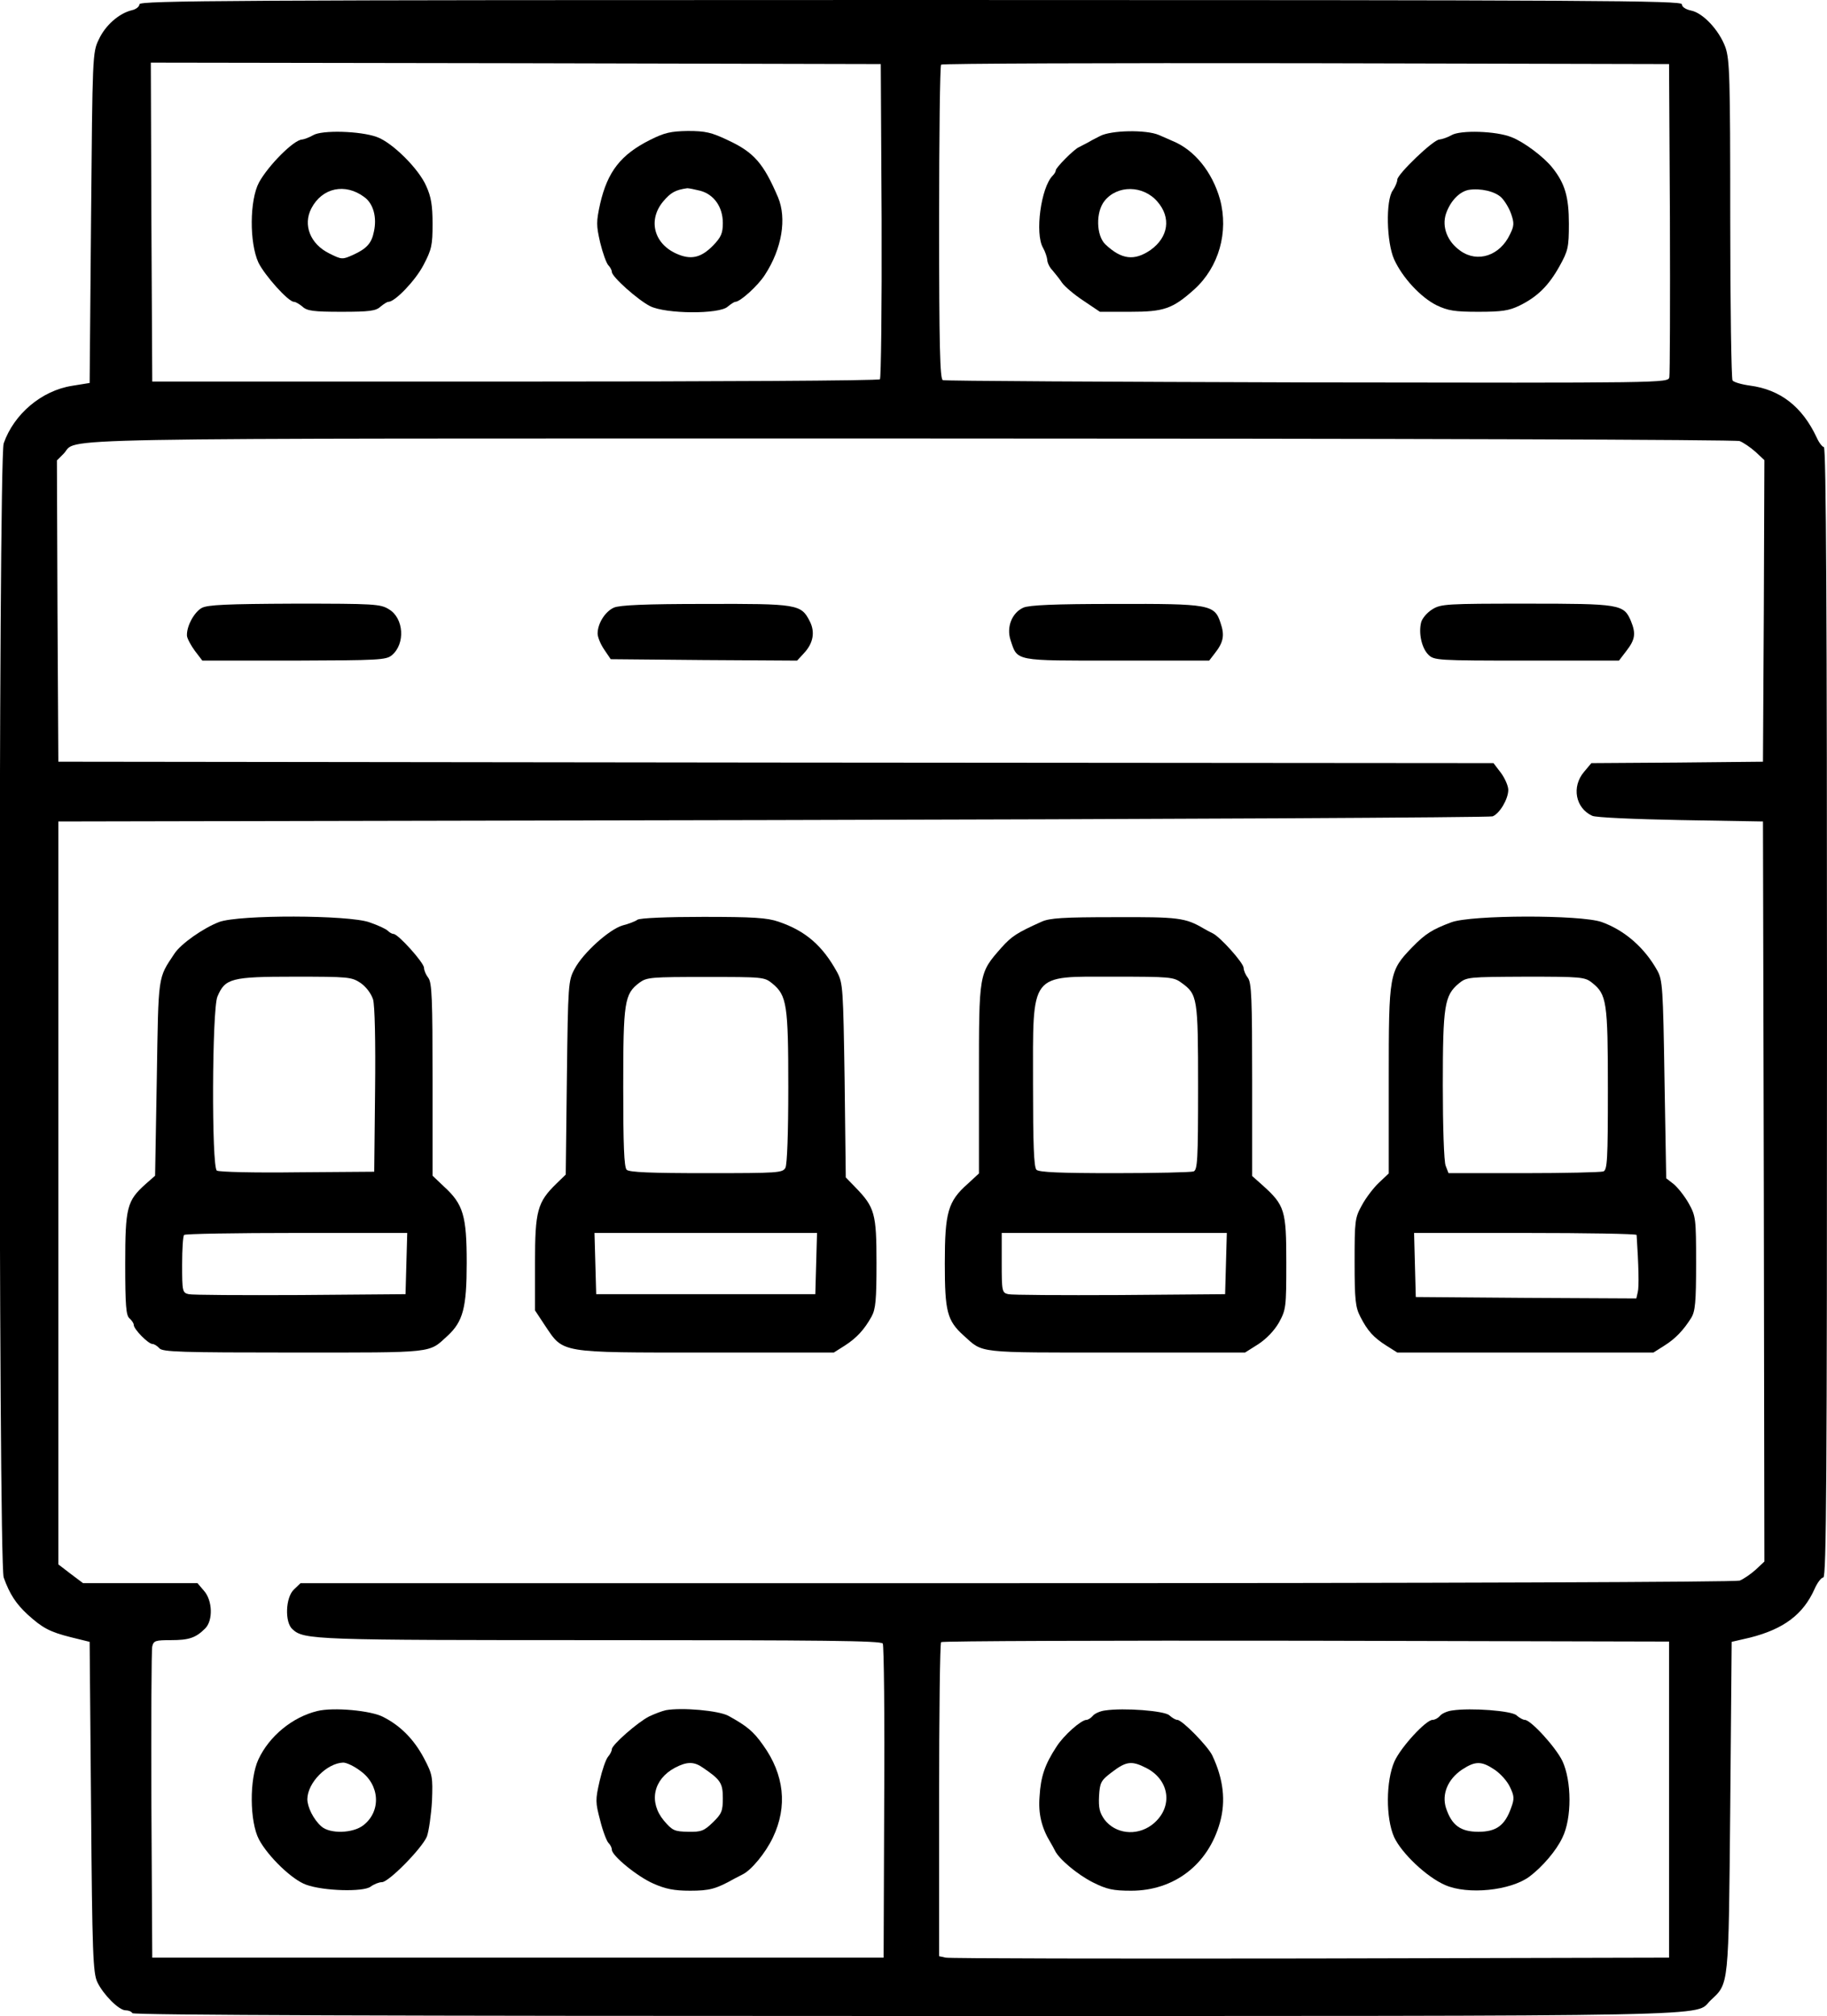
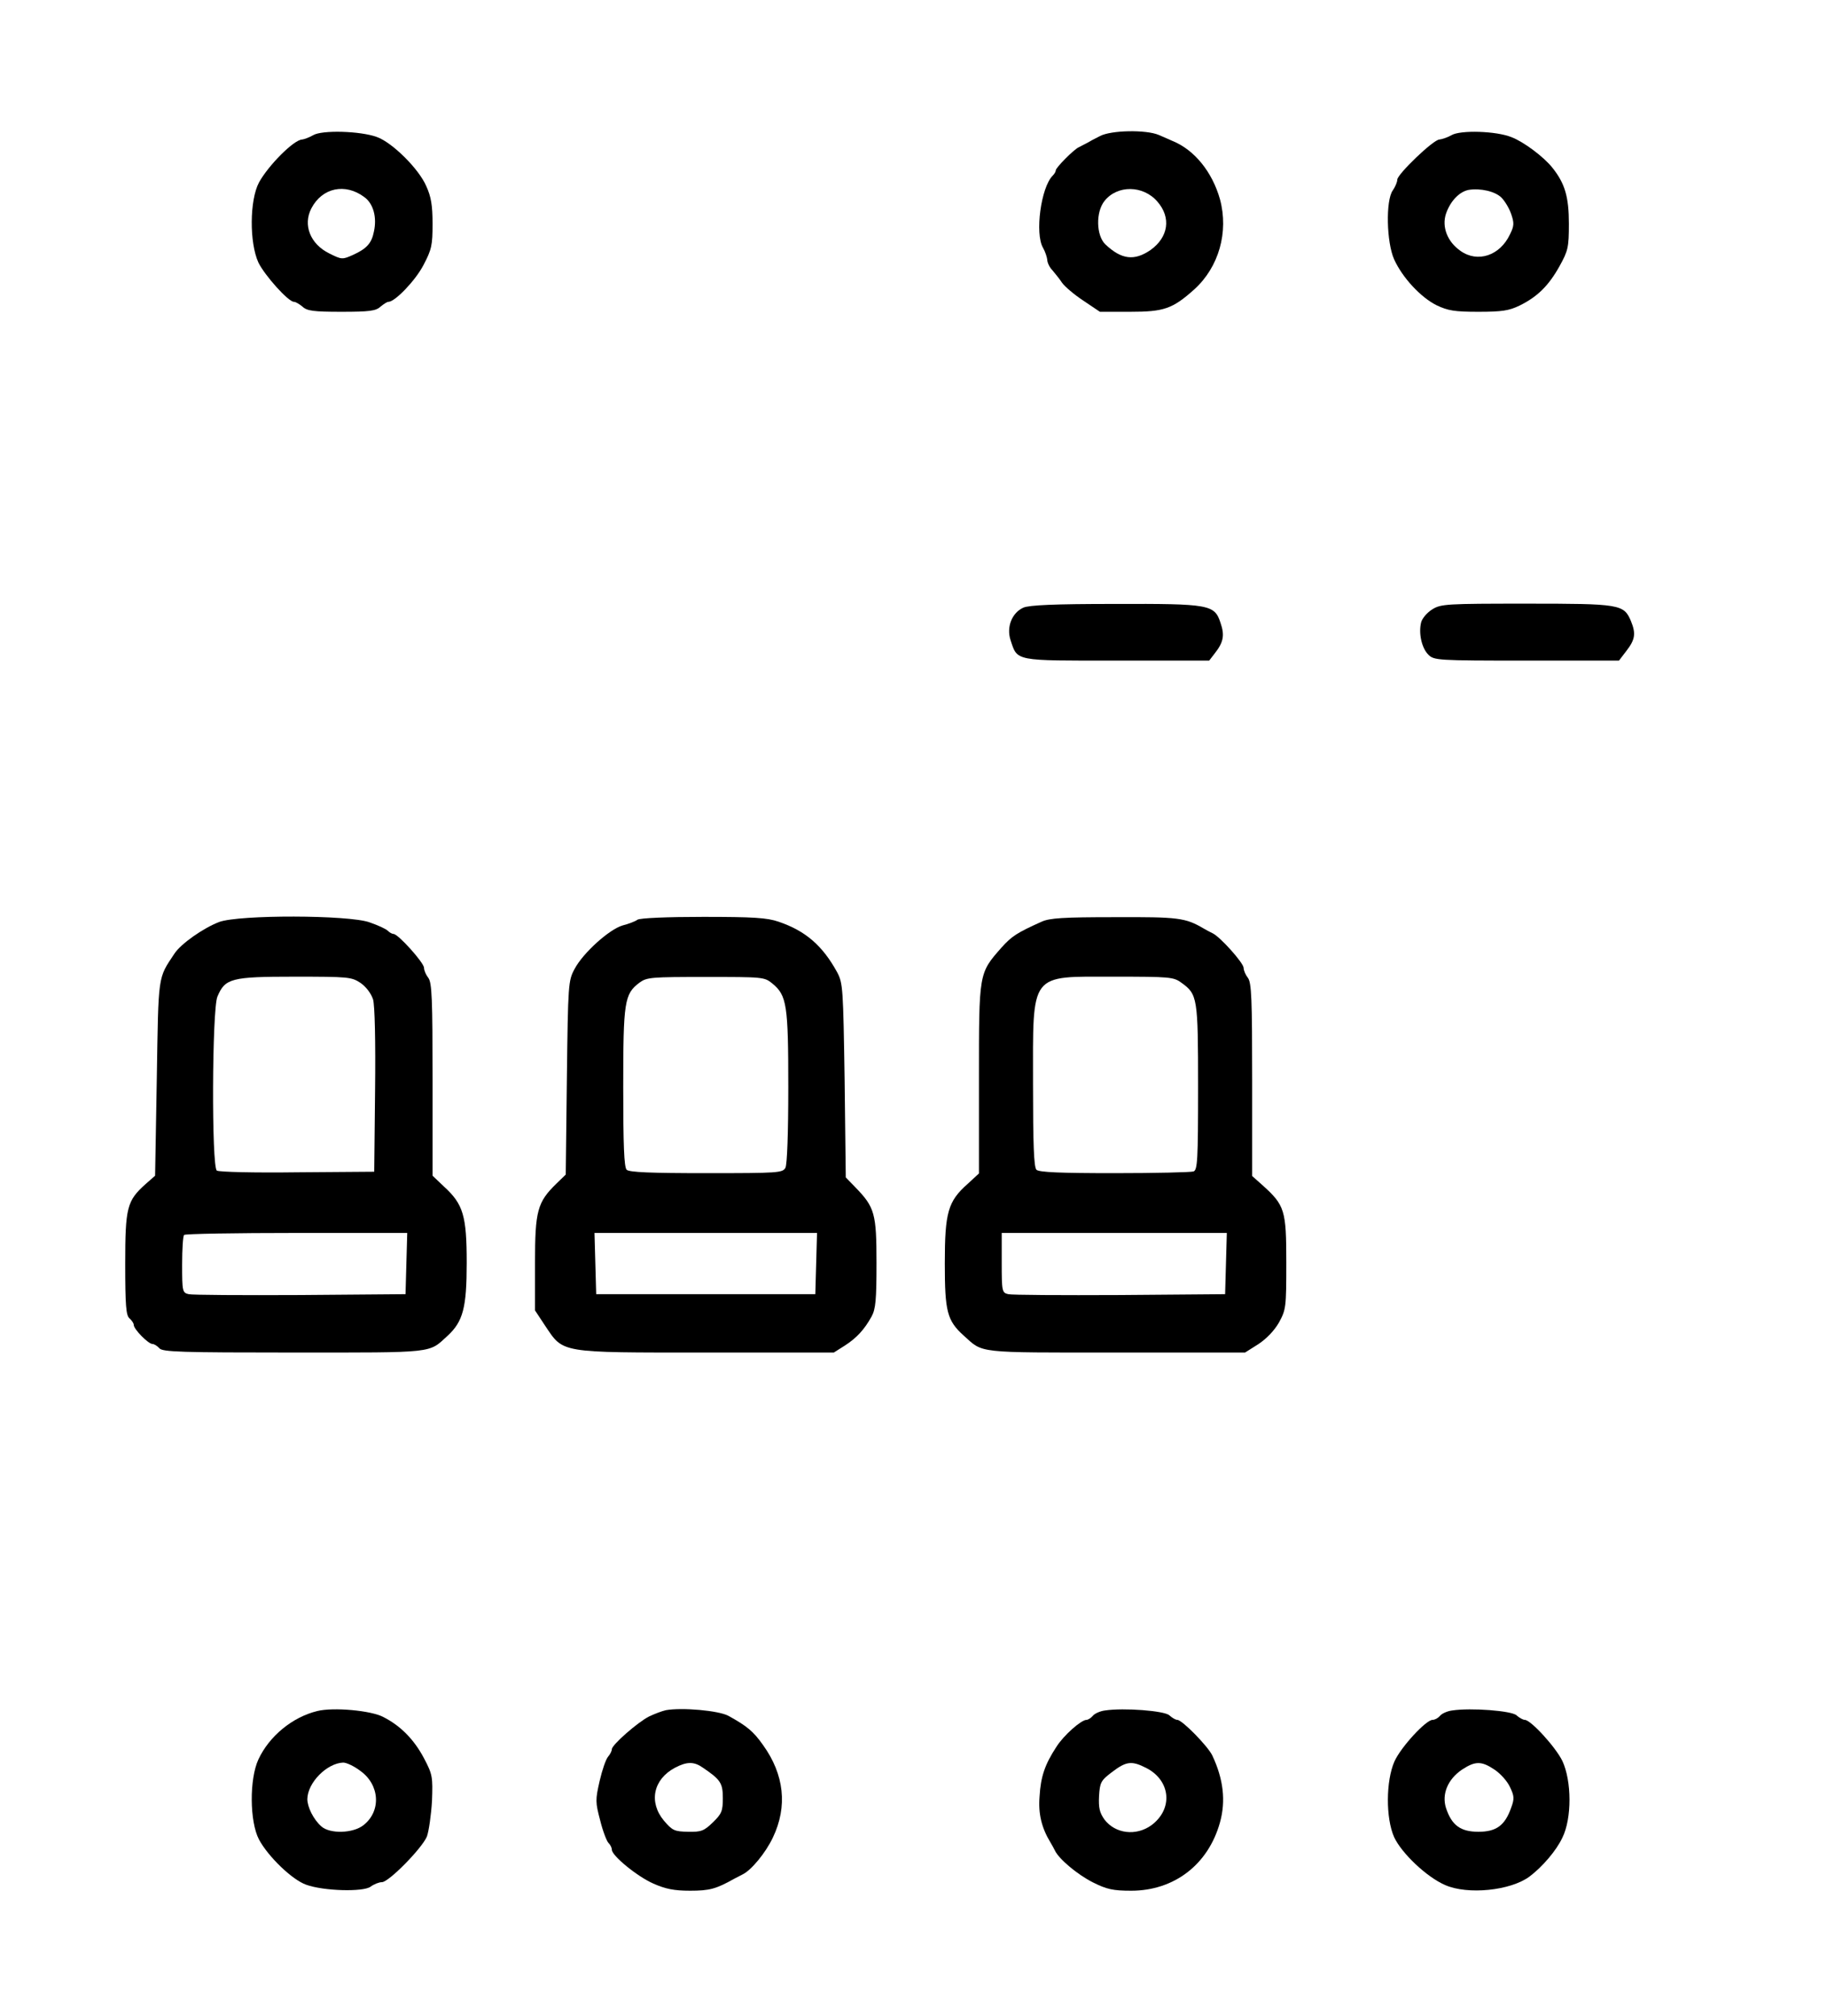
<svg xmlns="http://www.w3.org/2000/svg" version="1.0" width="642pt" height="708pt" viewBox="0 0 642 708" preserveAspectRatio="xMidYMid meet">
  <g transform="translate(0,708) scale(0.1,-0.1)" fill="#000000" stroke="none">
-     <path d="M490 7065 c0 -8 -12 -18 -27 -21 -45 -11 -93 -53 -116 -103 -22 -45 -22 -58 -27 -626 l-5 -580 -62 -10 c-107 -17 -204 -99 -240 -202 -19 -55 -19 -3930 0 -3983 21 -59 44 -93 84 -130 52 -47 77 -61 153 -80 l65 -16 5 -580 c4 -516 7 -583 22 -615 21 -44 76 -99 99 -99 10 0 21 -4 24 -10 4 -7 922 -10 2723 -10 2947 0 2762 -3 2823 55 65 61 63 42 69 679 l5 580 65 15 c118 30 186 81 226 170 10 23 24 41 31 41 11 0 13 357 13 1985 0 1381 -3 1985 -11 1985 -5 0 -17 15 -25 33 -51 109 -128 169 -236 183 -29 4 -56 12 -60 18 -4 6 -8 261 -8 566 0 503 -2 560 -17 604 -22 60 -79 121 -121 129 -19 4 -32 13 -32 22 0 13 -288 15 -2710 15 -2387 0 -2710 -2 -2710 -15z m2608 -759 c1 -303 -2 -554 -6 -558 -5 -5 -582 -8 -1283 -8 l-1274 0 -3 560 -2 560 1282 -2 1283 -3 3 -549z m2770 9 c1 -297 0 -549 -2 -560 -5 -20 -12 -20 -1273 -18 -697 2 -1273 5 -1280 8 -10 3 -13 121 -13 553 0 302 3 552 7 555 3 4 581 6 1282 5 l1276 -3 3 -540z m245 -784 c13 -5 38 -22 56 -38 l31 -29 -2 -530 -3 -529 -302 -3 -301 -2 -26 -31 c-44 -52 -30 -127 29 -154 11 -6 151 -12 310 -15 l290 -5 3 -1300 2 -1299 -31 -29 c-18 -16 -43 -33 -56 -38 -15 -5 -1038 -9 -2541 -9 l-2516 0 -23 -22 c-30 -28 -33 -116 -5 -140 40 -37 79 -38 1081 -38 785 0 986 -2 993 -12 4 -7 7 -258 5 -558 l-2 -545 -1285 0 -1285 0 -3 535 c-1 294 0 545 3 558 5 20 11 22 66 22 63 0 87 8 120 41 28 28 26 98 -4 132 l-23 27 -201 0 -201 0 -44 33 -43 33 0 1305 0 1304 2510 5 c1381 3 2519 9 2530 13 25 10 55 61 55 93 0 14 -12 41 -26 60 l-26 34 -2522 2 -2521 3 -3 529 -2 529 23 23 c58 58 -178 54 2974 54 1730 0 2901 -4 2916 -9z m-248 -4771 l0 -555 -1260 -3 c-693 -1 -1270 0 -1282 3 l-23 5 0 549 c0 301 3 551 7 554 3 4 581 6 1282 5 l1276 -3 0 -555z" />
    <path d="M1100 6605 c-14 -8 -31 -14 -38 -15 -29 0 -120 -92 -152 -151 -33 -62 -34 -211 -2 -281 22 -45 105 -138 125 -138 6 0 19 -8 30 -17 16 -15 39 -18 137 -18 98 0 121 3 137 18 11 9 23 17 28 17 23 0 95 75 123 129 29 55 32 70 32 145 0 64 -5 95 -22 132 -26 61 -120 154 -174 173 -58 21 -193 25 -224 6z m180 -217 c32 -23 45 -71 34 -121 -8 -41 -25 -60 -73 -82 -38 -17 -40 -17 -84 5 -67 33 -93 100 -63 158 38 73 119 90 186 40z" />
-     <path d="M2285 6589 c-104 -52 -150 -112 -176 -224 -14 -64 -14 -76 0 -137 9 -37 22 -73 29 -80 6 -6 12 -17 12 -23 0 -17 91 -98 134 -120 55 -28 244 -29 273 -2 11 9 23 17 27 17 17 0 80 57 104 95 60 92 77 198 46 272 -51 119 -84 158 -177 201 -57 27 -78 32 -140 32 -60 -1 -82 -6 -132 -31z m176 -179 c48 -13 79 -57 79 -113 0 -36 -6 -50 -34 -79 -43 -44 -79 -52 -131 -28 -78 36 -98 118 -45 182 27 32 43 41 85 47 6 0 26 -4 46 -9z" />
    <path d="M3865 6602 c-16 -8 -37 -19 -45 -24 -8 -4 -21 -11 -29 -15 -18 -8 -81 -72 -81 -81 0 -5 -5 -13 -11 -19 -41 -41 -63 -203 -34 -253 8 -14 14 -33 15 -42 0 -10 8 -27 18 -37 9 -11 25 -30 34 -44 9 -13 43 -42 75 -63 l58 -39 106 0 c119 0 149 10 226 79 86 78 121 201 90 316 -27 96 -90 174 -167 205 -8 4 -30 13 -48 21 -44 19 -168 17 -207 -4z m202 -230 c49 -56 39 -125 -24 -170 -57 -39 -102 -34 -159 20 -32 31 -34 113 -3 152 45 57 136 56 186 -2z" />
    <path d="M5100 6605 c-14 -8 -33 -14 -42 -15 -21 0 -148 -122 -148 -141 0 -8 -7 -25 -16 -38 -25 -35 -22 -182 5 -242 29 -64 93 -133 149 -161 40 -19 63 -23 147 -23 83 0 108 4 145 22 63 31 102 70 140 138 30 54 33 66 33 149 0 95 -14 142 -58 197 -30 38 -101 91 -143 107 -53 22 -181 26 -212 7z m176 -219 c12 -12 27 -37 34 -57 11 -32 11 -42 -4 -72 -35 -75 -114 -101 -174 -58 -46 32 -66 84 -51 130 15 44 46 77 79 84 42 7 94 -5 116 -27z" />
-     <path d="M709 4945 c-27 -15 -54 -65 -52 -98 1 -10 14 -34 28 -53 l26 -34 322 0 c297 1 324 2 344 19 48 40 42 130 -10 161 -30 19 -52 20 -332 20 -240 -1 -305 -4 -326 -15z" />
-     <path d="M2157 4946 c-31 -14 -57 -56 -57 -91 0 -12 10 -37 23 -56 l23 -34 327 -3 328 -2 24 26 c33 35 40 75 20 113 -30 59 -44 61 -367 60 -210 0 -301 -4 -321 -13z" />
    <path d="M3596 4946 c-40 -18 -60 -68 -45 -114 25 -75 11 -72 373 -72 l325 0 20 26 c30 38 35 63 20 106 -21 65 -37 68 -373 67 -212 0 -299 -4 -320 -13z" />
    <path d="M5033 4940 c-18 -11 -35 -31 -39 -45 -10 -39 2 -91 25 -114 20 -20 30 -21 345 -21 l325 0 26 34 c31 40 34 61 16 105 -25 59 -38 61 -368 61 -279 0 -300 -1 -330 -20z" />
    <path d="M770 3842 c-55 -21 -134 -76 -157 -111 -59 -89 -56 -69 -62 -438 l-6 -342 -33 -29 c-66 -59 -72 -82 -72 -281 0 -146 3 -181 15 -191 8 -7 15 -17 15 -23 0 -15 51 -67 66 -67 6 0 17 -7 24 -15 11 -13 76 -15 472 -15 502 0 473 -3 541 59 54 50 67 98 67 256 0 165 -12 206 -80 268 l-40 38 0 337 c0 282 -2 341 -15 358 -8 10 -15 26 -15 35 0 18 -91 119 -107 119 -5 0 -14 5 -20 11 -7 7 -36 20 -65 30 -73 26 -458 27 -528 1z m497 -214 c20 -14 37 -37 44 -58 6 -22 9 -145 7 -320 l-3 -285 -270 -2 c-148 -2 -276 1 -283 6 -19 12 -17 566 2 611 27 64 48 70 270 70 191 0 201 -1 233 -22z m161 -985 l-3 -108 -370 -3 c-203 -1 -380 0 -392 3 -22 5 -23 10 -23 104 0 54 3 101 7 104 3 4 181 7 395 7 l389 0 -3 -107z" />
    <path d="M2240 3850 c-8 -6 -32 -15 -52 -20 -46 -13 -139 -96 -169 -153 -22 -41 -23 -51 -27 -382 l-4 -340 -32 -31 c-68 -66 -76 -96 -76 -280 l0 -166 35 -53 c66 -98 46 -95 566 -95 l449 0 38 24 c42 27 69 56 95 103 14 26 17 58 17 187 0 174 -6 196 -74 266 l-34 35 -4 340 c-5 324 -6 342 -26 380 -52 95 -112 146 -206 178 -40 14 -90 17 -265 17 -125 0 -222 -4 -231 -10z m474 -224 c51 -42 56 -75 56 -364 0 -163 -4 -271 -10 -283 -10 -18 -24 -19 -278 -19 -195 0 -271 3 -280 12 -9 9 -12 87 -12 289 0 302 4 328 57 368 26 19 41 20 233 20 201 0 206 0 234 -23z m154 -983 l-3 -108 -385 0 -385 0 -3 108 -3 107 391 0 391 0 -3 -107z" />
    <path d="M3660 3843 c-87 -39 -105 -51 -141 -91 -80 -91 -79 -87 -79 -461 l0 -332 -40 -37 c-69 -61 -80 -100 -80 -279 0 -169 8 -201 67 -254 69 -62 40 -59 535 -59 l453 0 46 29 c29 19 56 47 73 76 25 46 26 53 26 211 0 184 -5 201 -84 272 l-36 32 0 338 c0 282 -2 341 -15 358 -8 10 -15 26 -15 35 0 17 -84 111 -110 122 -8 4 -22 11 -30 16 -65 38 -88 41 -313 40 -180 0 -229 -3 -257 -16z m491 -214 c57 -41 59 -51 59 -367 0 -255 -2 -291 -16 -296 -9 -3 -134 -6 -278 -6 -190 0 -265 3 -274 12 -9 9 -12 89 -12 299 0 399 -15 379 288 379 191 0 206 -1 233 -21z m157 -986 l-3 -108 -370 -3 c-203 -1 -380 0 -392 3 -22 5 -23 10 -23 110 l0 105 395 0 396 0 -3 -107z" />
-     <path d="M5100 3841 c-67 -25 -91 -40 -137 -87 -82 -85 -83 -92 -83 -466 l0 -329 -34 -32 c-19 -18 -46 -53 -60 -79 -25 -45 -26 -54 -26 -200 0 -133 3 -159 20 -192 25 -49 46 -73 92 -102 l38 -24 450 0 450 0 38 24 c40 25 68 55 95 98 14 23 17 55 17 191 0 158 -1 166 -26 211 -14 25 -38 55 -52 67 l-27 21 -6 346 c-5 323 -7 350 -25 383 -45 81 -115 142 -196 171 -74 26 -459 25 -528 -1z m494 -212 c52 -41 56 -66 56 -374 0 -249 -2 -284 -16 -289 -9 -3 -135 -6 -280 -6 l-264 0 -10 26 c-6 14 -10 139 -10 282 0 282 6 316 56 358 28 23 33 23 235 24 194 0 208 -1 233 -21z m157 -886 c7 -106 9 -183 4 -201 l-5 -22 -388 2 -387 3 -3 113 -3 112 391 0 c214 0 390 -3 391 -7z" />
    <path d="M1115 1071 c-87 -21 -169 -88 -207 -170 -32 -69 -31 -218 2 -281 32 -60 117 -142 166 -159 61 -22 199 -26 226 -7 12 9 30 16 40 16 24 0 140 118 158 160 7 19 15 76 18 125 3 85 2 93 -28 150 -35 66 -82 114 -143 145 -43 23 -176 35 -232 21z m151 -210 c69 -49 74 -142 11 -191 -37 -29 -118 -31 -148 -4 -28 25 -49 68 -49 96 1 58 69 126 126 128 12 0 39 -13 60 -29z" />
    <path d="M2340 1074 c-14 -3 -40 -13 -59 -22 -40 -20 -131 -100 -131 -115 0 -6 -6 -18 -13 -26 -8 -9 -21 -47 -30 -86 -15 -66 -15 -74 2 -138 9 -37 23 -73 29 -79 7 -7 12 -17 12 -24 0 -21 89 -94 146 -119 43 -19 73 -25 129 -25 68 0 91 6 155 42 8 4 21 11 29 15 30 14 81 75 107 130 52 109 40 221 -35 325 -34 48 -56 66 -121 102 -35 19 -164 30 -220 20z m130 -202 c62 -42 70 -54 70 -107 0 -45 -4 -55 -35 -85 -31 -30 -41 -34 -87 -33 -48 1 -55 4 -85 39 -54 65 -38 145 39 186 42 22 67 22 98 0z" />
-     <path d="M3883 1073 c-17 -2 -37 -11 -43 -19 -7 -8 -17 -14 -22 -14 -19 0 -81 -55 -106 -95 -40 -61 -55 -104 -59 -174 -5 -60 7 -110 38 -161 5 -8 12 -21 16 -29 14 -30 80 -85 134 -112 48 -24 70 -29 134 -29 151 0 271 92 312 240 21 76 12 152 -27 235 -16 33 -106 125 -123 125 -6 0 -18 7 -28 16 -17 16 -160 27 -226 17z m145 -202 c86 -44 95 -144 18 -201 -54 -39 -127 -30 -165 20 -17 24 -21 41 -19 82 3 48 6 55 46 85 50 38 69 40 120 14z" />
+     <path d="M3883 1073 c-17 -2 -37 -11 -43 -19 -7 -8 -17 -14 -22 -14 -19 0 -81 -55 -106 -95 -40 -61 -55 -104 -59 -174 -5 -60 7 -110 38 -161 5 -8 12 -21 16 -29 14 -30 80 -85 134 -112 48 -24 70 -29 134 -29 151 0 271 92 312 240 21 76 12 152 -27 235 -16 33 -106 125 -123 125 -6 0 -18 7 -28 16 -17 16 -160 27 -226 17z m145 -202 c86 -44 95 -144 18 -201 -54 -39 -127 -30 -165 20 -17 24 -21 41 -19 82 3 48 6 55 46 85 50 38 69 40 120 14" />
    <path d="M5103 1073 c-17 -2 -37 -11 -43 -19 -7 -8 -18 -14 -26 -14 -23 0 -111 -95 -134 -146 -30 -68 -31 -199 -1 -266 26 -56 114 -140 179 -168 79 -35 230 -20 297 30 45 34 94 91 115 136 34 68 33 200 0 270 -24 49 -111 144 -132 144 -6 0 -19 7 -29 16 -17 16 -160 27 -226 17z m149 -208 c21 -14 45 -41 54 -61 15 -31 16 -41 4 -73 -22 -62 -52 -84 -115 -84 -63 0 -94 23 -114 84 -15 48 6 100 56 134 47 31 69 31 115 0z" />
  </g>
</svg>